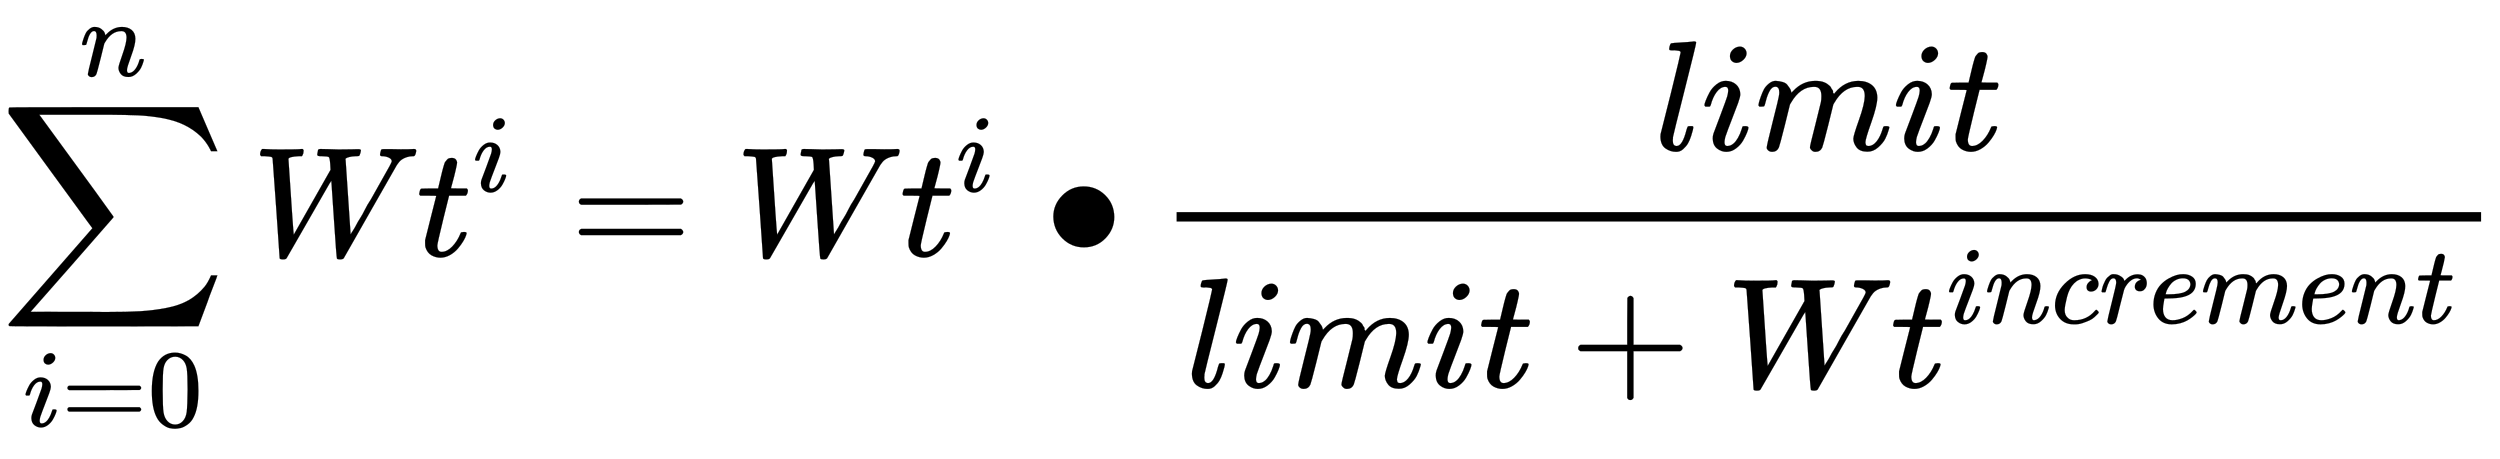
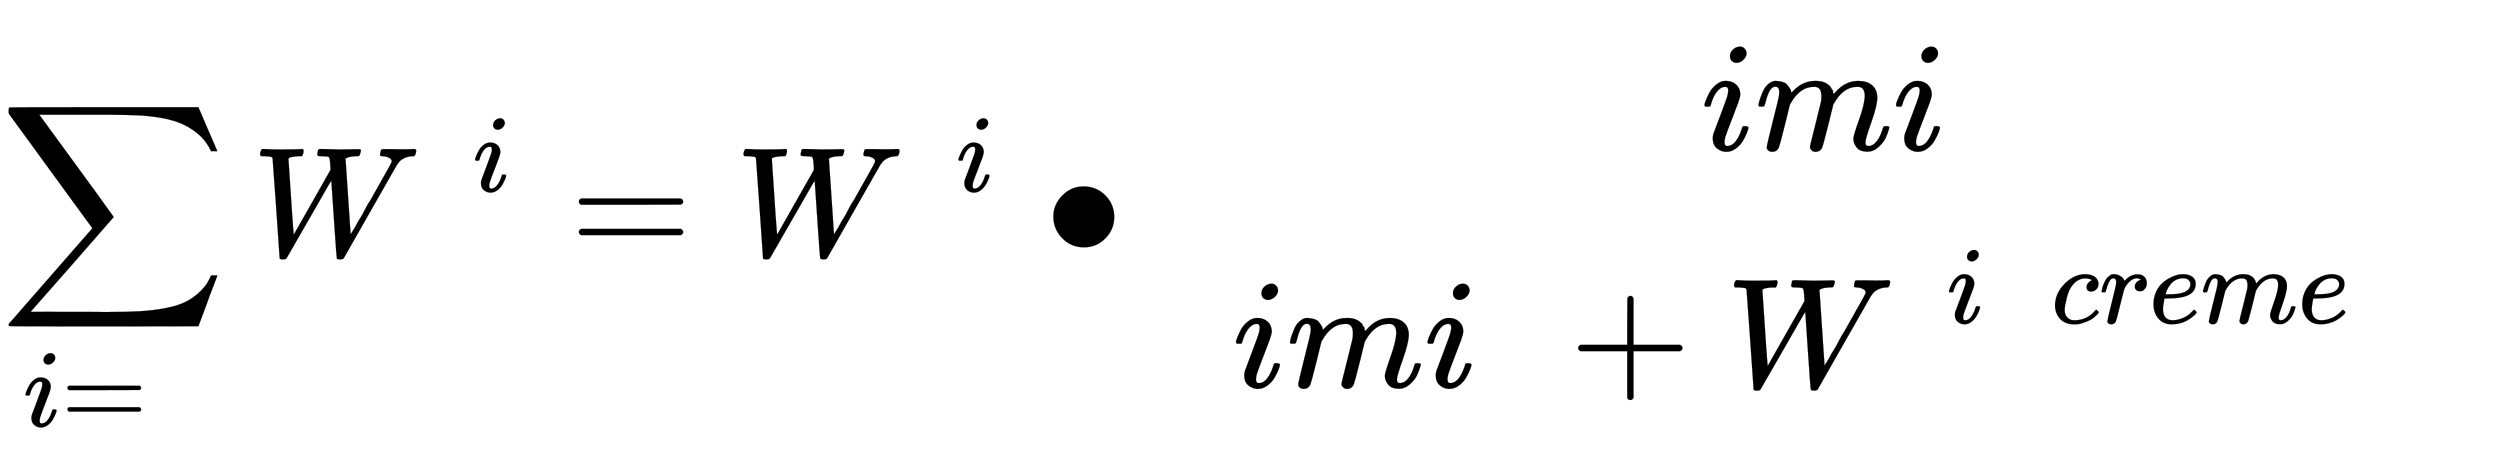
<svg xmlns="http://www.w3.org/2000/svg" xmlns:xlink="http://www.w3.org/1999/xlink" version="1.1" viewBox="0 -1634.6 15965.7 2933">
  <defs>
-     <path d="M117 59c0-22 8.333-33 25-33 24.667 0 45.667 35 63 105 4 13.333 7.333 20.333 10 21 1.333.667 4.667 1 10 1h4c6 0 10 0 12 0s3.667-.667 5-2c1.333-1.333 2-3.667 2-7 -.667-4-1.667-9.333-3-16 -1.333-6.667-5-19.333-11-38 -6-18.667-12.667-34.333-20-47 -7.333-12.667-17.667-25-31-37C169.667-6 154.333-11.667 137-11c-24 0-46.333 7.333-67 22C49.333 25.667 38.667 50.333 38 85c0 8 .333 13.667 1 17l65 258c42 170 63 257.667 63 263 0 2-.333 3.667-1 5 -.667 1.333-2 2.667-4 4 -2 1.333-3.667 2-5 2 -1.333 0-4 .333-8 1 -4 .667-6.667 1-8 1 -1.333 0-4.333.333-9 1 -4.667.667-8 .667-10 0 -6.667 0-11 0-13 0s-4.667.333-8 1c-3.333.667-5.333 1.667-6 3 -.667 1.333-1 3.333-1 6 0 1.333.667 6 2 14 3.333 12.667 7 19.667 11 21 4 1.333 28 3.333 72 6 10 .667 21.333 1.333 34 2 12.667.667 22.667 1.667 30 3 7.333 1.333 11 1.667 11 1 8 0 12-2.667 12-8 0-7.333-24.333-107.333-73-300C144.333 193.333 119.333 92.333 118 83c0-1.333 0-4 0-8s-.333-7.333-1-10v-6Z" id="f" />
-     <path d="M21 287c.667 4 1.667 9.333 3 16 1.333 6.667 5.333 19.333 12 38 6.667 18.667 13.333 34.333 20 47 6.667 12.667 17.667 25 33 37 15.333 12 30.667 17.667 46 17 24 0 44-6 60-18s26-23.333 30-34c4-10.667 6-17.667 6-21 0-1.333.333-2 1-2l11 11c40.667 42.667 87 64 139 64 36 0 65-9 87-27s33.333-44.333 34-79c.667-34.667-12-87-38-157s-38.667-112.333-38-127c0-17.333 5.667-26 17-26 4 0 7 .333 9 1 19.333 3.333 36.667 16 52 38 15.333 22 27 48.667 35 80 1.333 5.333 8 8 20 8 13.333 0 20-2.667 20-8 0-.667-1.333-5.667-4-15 -5.333-19.333-12.667-38.333-22-57 -9.333-18.667-24.667-37.333-46-56C486.667-1.667 463.667-10.667 439-10c-31.333 0-54 9-68 27s-21 36.667-21 56c0 12.667 12 52.667 36 120 24 67.333 36.333 118 37 152 0 39.333-14.667 59-44 59h-5c-57.333 0-105.667-33.667-145-101l-7-12 -33-134c-22-87.333-34.667-134.333-38-141 -8.667-18-23-27-43-27 -8.667 0-15.667 2-21 6 -5.333 4-9 8-11 12s-2.667 7.333-2 10c0 8.667 12.667 63 38 163 25.333 100 38.667 154.333 40 163 .667 3.333 1 11 1 23 0 26-8 39-24 39 -25.333 0-46.333-33.333-63-100 -4-13.333-6-20.333-6-21 -1.333-4-7.667-6-19-6H27c-4 4-6 7-6 9Z" id="c" />
    <path d="M56 347c0 8.667 4.667 15.333 14 20h637c10-5.333 15-12 15-20 0-7.333-4.667-13.667-14-19l-318-1H72c-10.667 3.333-16 10-16 20Zm0-194c0 10 5.333 16.667 16 20h636c9.333-6.667 14-13.333 14-20 0-8.667-5-15.333-15-20H70c-9.333 4.667-14 11.333-14 20Z" id="b" />
-     <path d="M26 385c-4.667 4.667-7 8-7 10 0 2.667 1 8 3 16s3.667 12.667 5 14c1.333 3.333 4.333 5 9 5 4.667 0 21.667.333 51 1h53l19 80c2 7.333 4.333 17 7 29 2.667 12 5 20.667 7 26 2 5.333 4 12 6 20s4.667 13.667 8 17c3.333 3.333 6.667 7.333 10 12 3.333 4.667 8 7.667 14 9 6 1.333 12 2 18 2 12-.667 20.333-4.333 25-11 4.667-6.667 7-13 7-19 0-4.667-3-20.333-9-47 -6-26.667-12.667-53-20-79l-10-37c0-1.333 16.667-2 50-2h51c4.667-4.667 7-8.333 7-11 0-14.667-4.333-26.333-13-35H210l-36-145c-26-106.667-39-164-39-172 0-28 9-42 27-42 23.333 0 46 11.333 68 34 22 22.667 39.667 50.667 53 84 1.333 4 3 6.333 5 7 2 .667 7 1.333 15 2h4c10 0 15-2.667 15-8 0-2-1-6-3-12 -3.333-10.667-9.333-23.333-18-38 -8.667-14.667-20-30.333-34-47 -14-16.667-31-30.667-51-42 -20-11.333-40.333-17-61-17 -20 0-39 5-57 15C80 14 67 31.333 59 56c-1.333 5.333-2 14.333-2 27v18l35 140c23.333 94 35.333 141.333 36 142 0 1.333-17 2-51 2H26Z" id="e" />
    <path d="M21 287c.667 4 1.667 9.333 3 16 1.333 6.667 5.333 19.333 12 38 6.667 18.667 13.333 34.333 20 47 6.667 12.667 17.333 25 32 37 14.667 12 29.333 17.667 44 17 14.667-.667 29-3 43-7s24-10 30-18 11.333-15.333 16-22c4.667-6.667 7.333-13 8-19l2-7c0-1.333.333-2 1-2l11 11c40 42.667 87 64 141 64 11.333 0 21.667-.667 31-2 9.333-1.333 18-3.667 26-7 8-3.333 14.333-6.667 19-10 4.667-3.333 9.667-7.333 15-12 5.333-4.667 8.667-9 10-13 1.333-4 4-8.333 8-13 4-4.667 5.333-8.667 4-12 -1.333-3.333-.333-6.333 3-9 3.333-2.667 4-5 2-7l8 10c42 50 91.667 75 149 75 36 0 65-9 87-27s33.333-44.333 34-79c0-34-12.667-86.667-38-158C716.667 106.667 704 64 704 50c.667-9.333 2.333-15.667 5-19 2.667-3.333 7.667-5 15-5 18.667 0 36 10 52 30s29 47.333 39 82c2 7.333 4 11.667 6 13 2 1.333 7.333 2 16 2 13.333 0 20-2.667 20-8 0-.667-1.333-5.667-4-15 -5.333-19.333-12.667-38.333-22-57 -9.333-18.667-24.667-37.333-46-56C763.667-1.667 740.667-10.667 716-10c-31.333 0-54 9-68 27s-21 36.667-21 56c0 12.667 12 52.667 36 120 24 67.333 36.333 118 37 152 0 39.333-14.667 59-44 59h-5c-57.333 0-105.667-33.667-145-101l-7-12 -33-134c-22-87.333-34.667-134.333-38-141 -8.667-18-23-27-43-27 -8.667 0-15.667 2.333-21 7 -5.333 4.667-9 8.667-11 12 -2 3.333-3 6.667-3 10 0 7.333 11.333 55 34 143l36 146c2 10 3 22.667 3 38 0 39.333-14.667 59-44 59h-5c-57.333 0-105.667-33.667-145-101l-7-12 -33-134c-22-87.333-34.667-134.333-38-141 -8.667-18-23-27-43-27 -8.667 0-15.667 2-21 6 -5.333 4-9 8-11 12s-2.667 7.333-2 10c0 8.667 12.667 63.333 38 164 26 102.667 39 156.333 39 161 2 10 3 19 3 27 0 24-8.333 36-25 36 -14.667 0-27-9.333-37-28 -10-18.667-17.667-39-23-61 -5.333-22-9.333-34-12-36 -1.333-1.333-6.667-2-16-2H27c-4 4-6 7-6 9Z" id="g" />
    <path d="M184 600c0 16 6.333 30 19 42 12.667 12 27.333 18.333 44 19 12 0 22-4 30-12s12.333-18 13-30c0-15.333-6.667-29.333-20-42 -13.333-12.667-28-19.333-44-20 -10 0-19.333 3.333-28 10 -8.667 6.667-13.333 17.667-14 33ZM21 287c0 5.333 3 15.667 9 31 6 15.333 14 32.333 24 51 10 18.667 24.667 35.667 44 51 19.333 15.333 39.333 22.667 60 22 26 0 47.667-7.667 65-23 17.333-15.333 26.333-36 27-62 0-11.333-4.667-30-14-56 -9.333-26-22.667-61-40-105 -17.333-44-31.333-81.667-42-113 -3.333-14.667-5-25.333-5-32 0-16.667 5.667-25 17-25 6 0 12.333 1 19 3 6.667 2 14.333 6.667 23 14 8.667 7.333 17.667 19 27 35 9.333 16 17.667 35.667 25 59 2 8 3.667 12.667 5 14 1.333 1.333 7 2 17 2 13.333 0 20-3.333 20-10 0-5.333-3-15.667-9-31 -6-15.333-14.333-32.333-25-51 -10.667-18.667-25.667-35.333-45-50 -19.333-14.667-40-22-62-22 -21.333 0-41 7-59 21C84 24 74.667 45.333 74 74c0 11.333 1.667 22 5 32 3.333 10 17.667 48 43 114 25.333 67.333 40 107.667 44 121 4 13.333 6.333 26.333 7 39 0 16-5.667 24-17 24h-2c-20 0-38.333-11-55-33 -16.667-22-29.333-50-38-84 -.667-.667-1.333-1.667-2-3 -.667-1.333-1-2.333-1-3 0-.667-.667-1.333-2-2 -1.333-.667-2.333-1-3-1 -.667 0-2 0-4 0s-4.667 0-8 0H27c-4 4-6 7-6 9Z" id="a" />
    <path d="M436 683c9.333 0 26-.333 50-1 24-.667 46.333-1.333 67-2 34 0 62.333.333 85 1 22.667.667 35.667 1 39 1 12 0 18-2.667 18-8 0-2.667-1-7.667-3-15 -3.333-12-6.333-18.667-9-20 -2.667-1.333-10-2-22-2 -16.667-.667-30-2.333-40-5 -10-2.667-17-5.333-21-8 -4-2.667-5-5.667-3-9 0-8 5.333-87.333 16-238 10.667-150.667 16-230.333 16-239l2 3c1.333 2 3.333 5.333 6 10 2.667 4.667 6.667 11 12 19 5.333 8 11 18 17 30s14 25.667 24 41c10 15.333 20 33.333 30 54 10 20.667 23 43 39 67 69.333 122.667 108.667 192.667 118 210 9.333 17.333 14.333 28 15 32 0 10-6.333 18-19 24 -12.667 6-26.667 9-42 9 -9.333 0-14 3.333-14 10 0 2 .667 6.333 2 13 2.667 10.667 4.667 17 6 19 1.333 2 6 3 14 3 2 0 7.667 0 17 0 9.333 0 22.333 0 39 0 16.667 0 34.667-.333 54-1 44 0 72.333.667 85 2 9.333 0 14-3.667 14-11 0-4-1-9.667-3-17 -2-7.333-4.333-12.333-7-15 -2.667-2.667-6-3.667-10-3 -14.667 0-28-2-40-6s-22-8.667-30-14c-8-5.333-14.333-11-19-17 -4.667-6-8.667-11.333-12-16l-4-6L754 282C642 84.667 585.667-14.333 585-15c-4-4.667-12-7-24-7 -10 0-16.333 1.667-19 5 -2 2-8.333 84-19 246 -10.667 162-16.333 245.667-17 251l-12-18c-14.667-24.667-57.333-99-128-223C270 71 221.333-13.667 220-15c-1.333-1.333-3-2.667-5-4 -3.333-2-9.333-3-18-3 -12.667 0-19.667 2.333-21 7 0 2-7.333 108.333-22 319 -14.667 210.667-22.333 316.667-23 318 -1.333 6-4.667 9.667-10 11 -5.333 1.333-18.333 2.667-39 4H58c-4.667 4.667-7 8.333-7 11 .667 15.333 5 27 13 35h12c28-2 61.333-3 100-3 83.333 0 129 1 137 3h10c4-4 6-7 6-9s-.667-8-2-18c-3.333-10-6.333-16.333-9-19h-21c-40.667-2-62.333-7.667-65-17 20-306.667 31.333-468 34-484l235 414 -2 37c-2 28-5.333 43-10 45 -4 2.667-18 4.333-42 5 -12.667 0-21 .667-25 2 -4 1.333-6 4.333-6 9 0 1.333.667 5.333 2 12 .667 2.667 1.333 5.667 2 9 .667 3.333 1 5.667 1 7 0 1.333 1 2.667 3 4 2 1.333 3.333 2 4 2 .667 0 3.333.333 8 1Z" id="d" />
    <path d="M39 168c0 38 6.333 72.667 19 104 12.667 31.333 29 57.333 49 78 20 20.667 42.333 38 67 52 24.667 14 48 24.333 70 31 22 6.667 43 9.667 63 9h3c30 0 56-7.333 78-22 22-14.667 33-36.333 33-65 0-60-37-99.333-111-118 -32.667-8.667-77.333-13.333-134-14 -24.667 0-37.333-.667-38-2 0-1.333-2-13-6-35s-6.333-41.333-7-58c0-31.333 7-56 21-74s35-27.333 63-28c28-.667 59 5.667 93 19 34 13.333 64.667 35.333 92 66 6 6.667 10 10 12 10 2.667 0 7-3 13-9s9.333-10.667 10-14c.667-3.333-2.333-8.667-9-16 -6.667-7.333-16.667-16.333-30-27 -13.333-10.667-28.667-21-46-31C326.667 14 305.667 5.667 281-1c-24.667-6.667-50-10-76-10C152.333-11 111.667 6.667 83 42 54.333 77.333 39.667 119.333 39 168Zm334 185c-4 34.667-26.667 52-68 52 -22 0-42.333-4.667-61-14 -18.667-9.333-33.667-20.667-45-34 -11.333-13.333-21-27-29-41s-13.333-26-16-36c-2.667-10-4.333-16.333-5-19 0-.667 6.667-1 20-1 75.333 0 128 8 158 24s45.333 39 46 69Z" id="h" />
  </defs>
  <g transform="scale(1-1)">
    <path fill="#000" stroke="#000" d="M60 948c2 1.333 203.667 2 605 2h602l58-135c39.333-92 60.333-140.667 63-146h-40l-7 14c-14 27.333-32.667 53.333-56 78 -33.333 32-70.333 57.667-111 77 -40.667 19.333-87.667 33.667-141 43 -53.333 9.333-103.667 15-151 17 -47.333 2-108.333 3.333-183 4H574h-31H251l8-11c308.667-422 463.667-635 465-639 .667-1.333.667-3.333 0-6 -2-2-90-102.667-264-302L196-356c0-.667 70.333-1 211-1 34.667 0 81.667 0 141 0 59.333 0 102-.333 128-1 90.667 0 164 1.667 220 5 56 3.333 111.667 10.333 167 21 55.333 10.667 102.333 27 141 49 38.667 22 73 51 103 87 14 17.333 27.667 41.333 41 72h40c0-.667-2.333-7.667-7-21 -4.667-13.333-13-35-25-65s-22.333-58-31-84l-58-155 -601-1c-401.333 0-603 .667-605 2 -4 1.333-6 4.333-6 9 0 1.333.667 3.333 2 6l533 610c0 .667-11 15.667-33 45 -22 29.333-57 77.333-105 144 -48 66.667-91.333 126-130 178L56 909l-1 15c0 14 1.667 22 5 24Z" />
    <g transform="translate(148-1088)">
      <use fill="#000" stroke="#000" transform="scale(.707)" xlink:href="#a" />
      <g transform="translate(243 0)">
        <use fill="#000" stroke="#000" transform="scale(.707)" xlink:href="#b" />
      </g>
      <g transform="translate(794 0)">
-         <path fill="#000" stroke="#000" d="M96 585c37.333 54 88.333 81 153 81 32 0 64-8.667 96-26 32-17.333 58-48 78-92 24.667-55.333 37-131.333 37-228 0-103.333-14.333-182.333-43-237 -13.333-28-31.667-50.333-55-67C338.667-.667 318.333-11 301-15c-17.333-4-34.333-6.333-51-7 -17.333 0-34.667 2-52 6 -17.333 4-37.667 14.667-61 32C113.667 33.333 95.333 55.667 82 83 53.333 137.667 39 216.667 39 320c0 116 19 204.333 57 265Zm225 12c-20 21.333-43.667 32-71 32 -28 0-52-10.667-72-32 -16.667-17.333-27.667-41.333-33-72 -5.333-30.667-8-94.667-8-192 0-105.333 2.667-174.667 8-208 5.333-33.333 17.333-59.667 36-79 18.667-20 41.667-30 69-30 26.667 0 49.333 10 68 30 19.333 20 31.333 48 36 84 4.667 36 7.333 103.667 8 203 0 96.667-2.667 160.333-8 191 -5.333 30.667-16.333 55-33 73Z" transform="scale(.707)" />
-       </g>
+         </g>
    </g>
    <g transform="translate(509 1150)">
      <use fill="#000" stroke="#000" transform="scale(.707)" xlink:href="#c" />
    </g>
    <g transform="translate(1610 0)">
      <g fill="#000" stroke="#000">
        <use xlink:href="#d" />
        <use xlink:href="#e" x="1048" y="0" />
      </g>
      <g transform="translate(1409 412)">
        <use fill="#000" stroke="#000" transform="scale(.707)" xlink:href="#a" />
      </g>
    </g>
    <use fill="#000" stroke="#000" xlink:href="#b" x="3641" y="0" />
    <g transform="translate(4697 0)">
      <g fill="#000" stroke="#000">
        <use xlink:href="#d" />
        <use xlink:href="#e" x="1048" y="0" />
      </g>
      <g transform="translate(1409 412)">
        <use fill="#000" stroke="#000" transform="scale(.707)" xlink:href="#a" />
      </g>
    </g>
    <path fill="#000" stroke="#000" d="M55 251c0 51.333 19 96.333 57 135 38 38.667 83.667 58 137 58 53.333 0 99-18.667 137-56 38-37.333 57.333-83.667 58-139 0-52-18.667-97.333-56-136C350.667 74.333 304.667 55 250 55c-53.333 0-99 19-137 57s-57.333 84.333-58 139Z" transform="translate(6672 0)" />
    <g transform="translate(7172 0)">
      <g transform="translate(342 0)">
-         <path fill="#000" stroke="none" d="M0 220h8331v60H0Z" />
+         <path fill="#000" stroke="none" d="M0 220v60H0Z" />
        <g transform="translate(3052 676)">
          <g fill="#000" stroke="#000">
            <use xlink:href="#f" />
            <use xlink:href="#a" x="298" y="0" />
            <use xlink:href="#g" x="643" y="0" />
            <use xlink:href="#a" x="1521" y="0" />
            <use xlink:href="#e" x="1866" y="0" />
          </g>
        </g>
        <g transform="translate(60-838)">
          <g fill="#000" stroke="#000">
            <use xlink:href="#f" />
            <use xlink:href="#a" x="298" y="0" />
            <use xlink:href="#g" x="643" y="0" />
            <use xlink:href="#a" x="1521" y="0" />
            <use xlink:href="#e" x="1866" y="0" />
            <path d="M56 237s0 4.333 0 13c0 8.667 4.667 15.333 14 20h299v150l1 150c6.667 8.667 13 13 19 13 8.667 0 15.333-5 20-15V270h298c10-5.333 15-12 15-20s-5-14.667-15-20H409V-68c-5.333-9.333-11.333-14-18-14h-2 -2c-8 0-14 4.667-18 14v298H70c-9.333 4.667-14 11.333-14 20Z" transform="translate(2449 0)" />
          </g>
          <g transform="translate(3449 0)">
            <g fill="#000" stroke="#000">
              <use xlink:href="#d" />
              <use xlink:href="#e" x="1048" y="0" />
            </g>
            <g transform="translate(1409 409)">
              <use fill="#000" stroke="#000" transform="scale(.707)" xlink:href="#a" />
              <g transform="translate(243 0)">
                <use fill="#000" stroke="#000" transform="scale(.707)" xlink:href="#c" />
              </g>
              <g transform="translate(668 0)">
                <path fill="#000" stroke="#000" d="M34 159c0 72.667 28.667 138 86 196 57.333 58 119.333 87 186 87 37.333 0 66.667-8 88-24 21.333-16 32.333-37 33-63 0-19.333-6.333-35.667-19-49 -12.667-13.333-28.667-20.333-48-21 -12.667 0-22.667 3.333-30 10 -7.333 6.667-11 16.667-11 30 0 13.333 3.667 24.667 11 34 7.333 9.333 14.667 16.333 22 21 7.333 4.667 12 6.667 14 6h1c0 1.333-2 3.333-6 6 -4 2.667-11 5.333-21 8 -10 2.667-21.333 4-34 4 -20 0-39-4.667-57-14 -14-6-28.333-16.333-43-31 -29.333-29.333-50.667-70.667-64-124 -13.333-53.333-20.333-92-21-116 0-30.667 8.667-53.667 26-69 14.667-16 34-24 58-24h4c74.667 0 136.333 28.333 185 85 6 6.667 10 10 12 10 2.667 0 7-3 13-9s9.333-10.667 10-14c.667-3.333-2.333-8.333-9-15 -6.667-6.667-16.333-16-29-28 -12.667-12-27.667-22-45-30C328.667 17 307.333 8.667 282 0c-25.333-8.667-52-12.333-80-11C152-11 111.667 5 81 37 50.333 69 34.667 109.667 34 159Z" transform="scale(.707)" />
              </g>
              <g transform="translate(974 0)">
                <path fill="#000" stroke="#000" d="M21 287c.667 2 1.333 4.667 2 8 .667 3.333 2.333 10.667 5 22 2.667 11.333 6 21.667 10 31 4 9.333 9 20.333 15 33 6 12.667 12.667 22.667 20 30 7.333 7.333 16 14.667 26 22 10 7.333 21 10.333 33 9 19.333 0 36.333-4 51-12 14.667-8 25-15.333 31-22 6-6.667 9.667-13.333 11-20 1.333-4 2.333-6 3-6 .667 0 3.333 2.333 8 7 32 34.667 69 52 111 52h3c32 0 56-13.667 72-41 5.333-12.667 8-25 8-37 0-20-4.333-36-13-48 -8.667-12-17.333-19.667-26-23 -8.667-3.333-17-4.667-25-4 -13.333 0-24 3.667-32 11 -8 7.333-12 17-12 29 0 32 18.667 53.333 56 64 -14.667 8.667-26.667 13-36 13 -37.333 0-71.667-24.667-103-74 -6.667-10.667-11.667-21.667-15-33 -3.333-11.333-14.667-55.667-34-133C167.333 71.667 154.333 22 151 16c-8.667-18-23-27-43-27 -8.667 0-15.667 2-21 6 -5.333 4-9 8-11 12s-2.667 7.333-2 10c0 8.667 13.333 66 40 172 26.667 106 40 165 40 177 0 26-8.667 39-26 39 -14 0-26-9.333-36-28 -10-18.667-18-39-24-61s-9.667-34-11-36c-1.333-1.333-6.667-2-16-2H27c-4 4-6 7-6 9Z" transform="scale(.707)" />
              </g>
              <g transform="translate(1293 0)">
                <use fill="#000" stroke="#000" transform="scale(.707)" xlink:href="#h" />
              </g>
              <g transform="translate(1622 0)">
                <use fill="#000" stroke="#000" transform="scale(.707)" xlink:href="#g" />
              </g>
              <g transform="translate(2243 0)">
                <use fill="#000" stroke="#000" transform="scale(.707)" xlink:href="#h" />
              </g>
              <g transform="translate(2573 0)">
                <use fill="#000" stroke="#000" transform="scale(.707)" xlink:href="#c" />
              </g>
              <g transform="translate(2997 0)">
                <use fill="#000" stroke="#000" transform="scale(.707)" xlink:href="#e" />
              </g>
            </g>
          </g>
        </g>
      </g>
    </g>
  </g>
</svg>